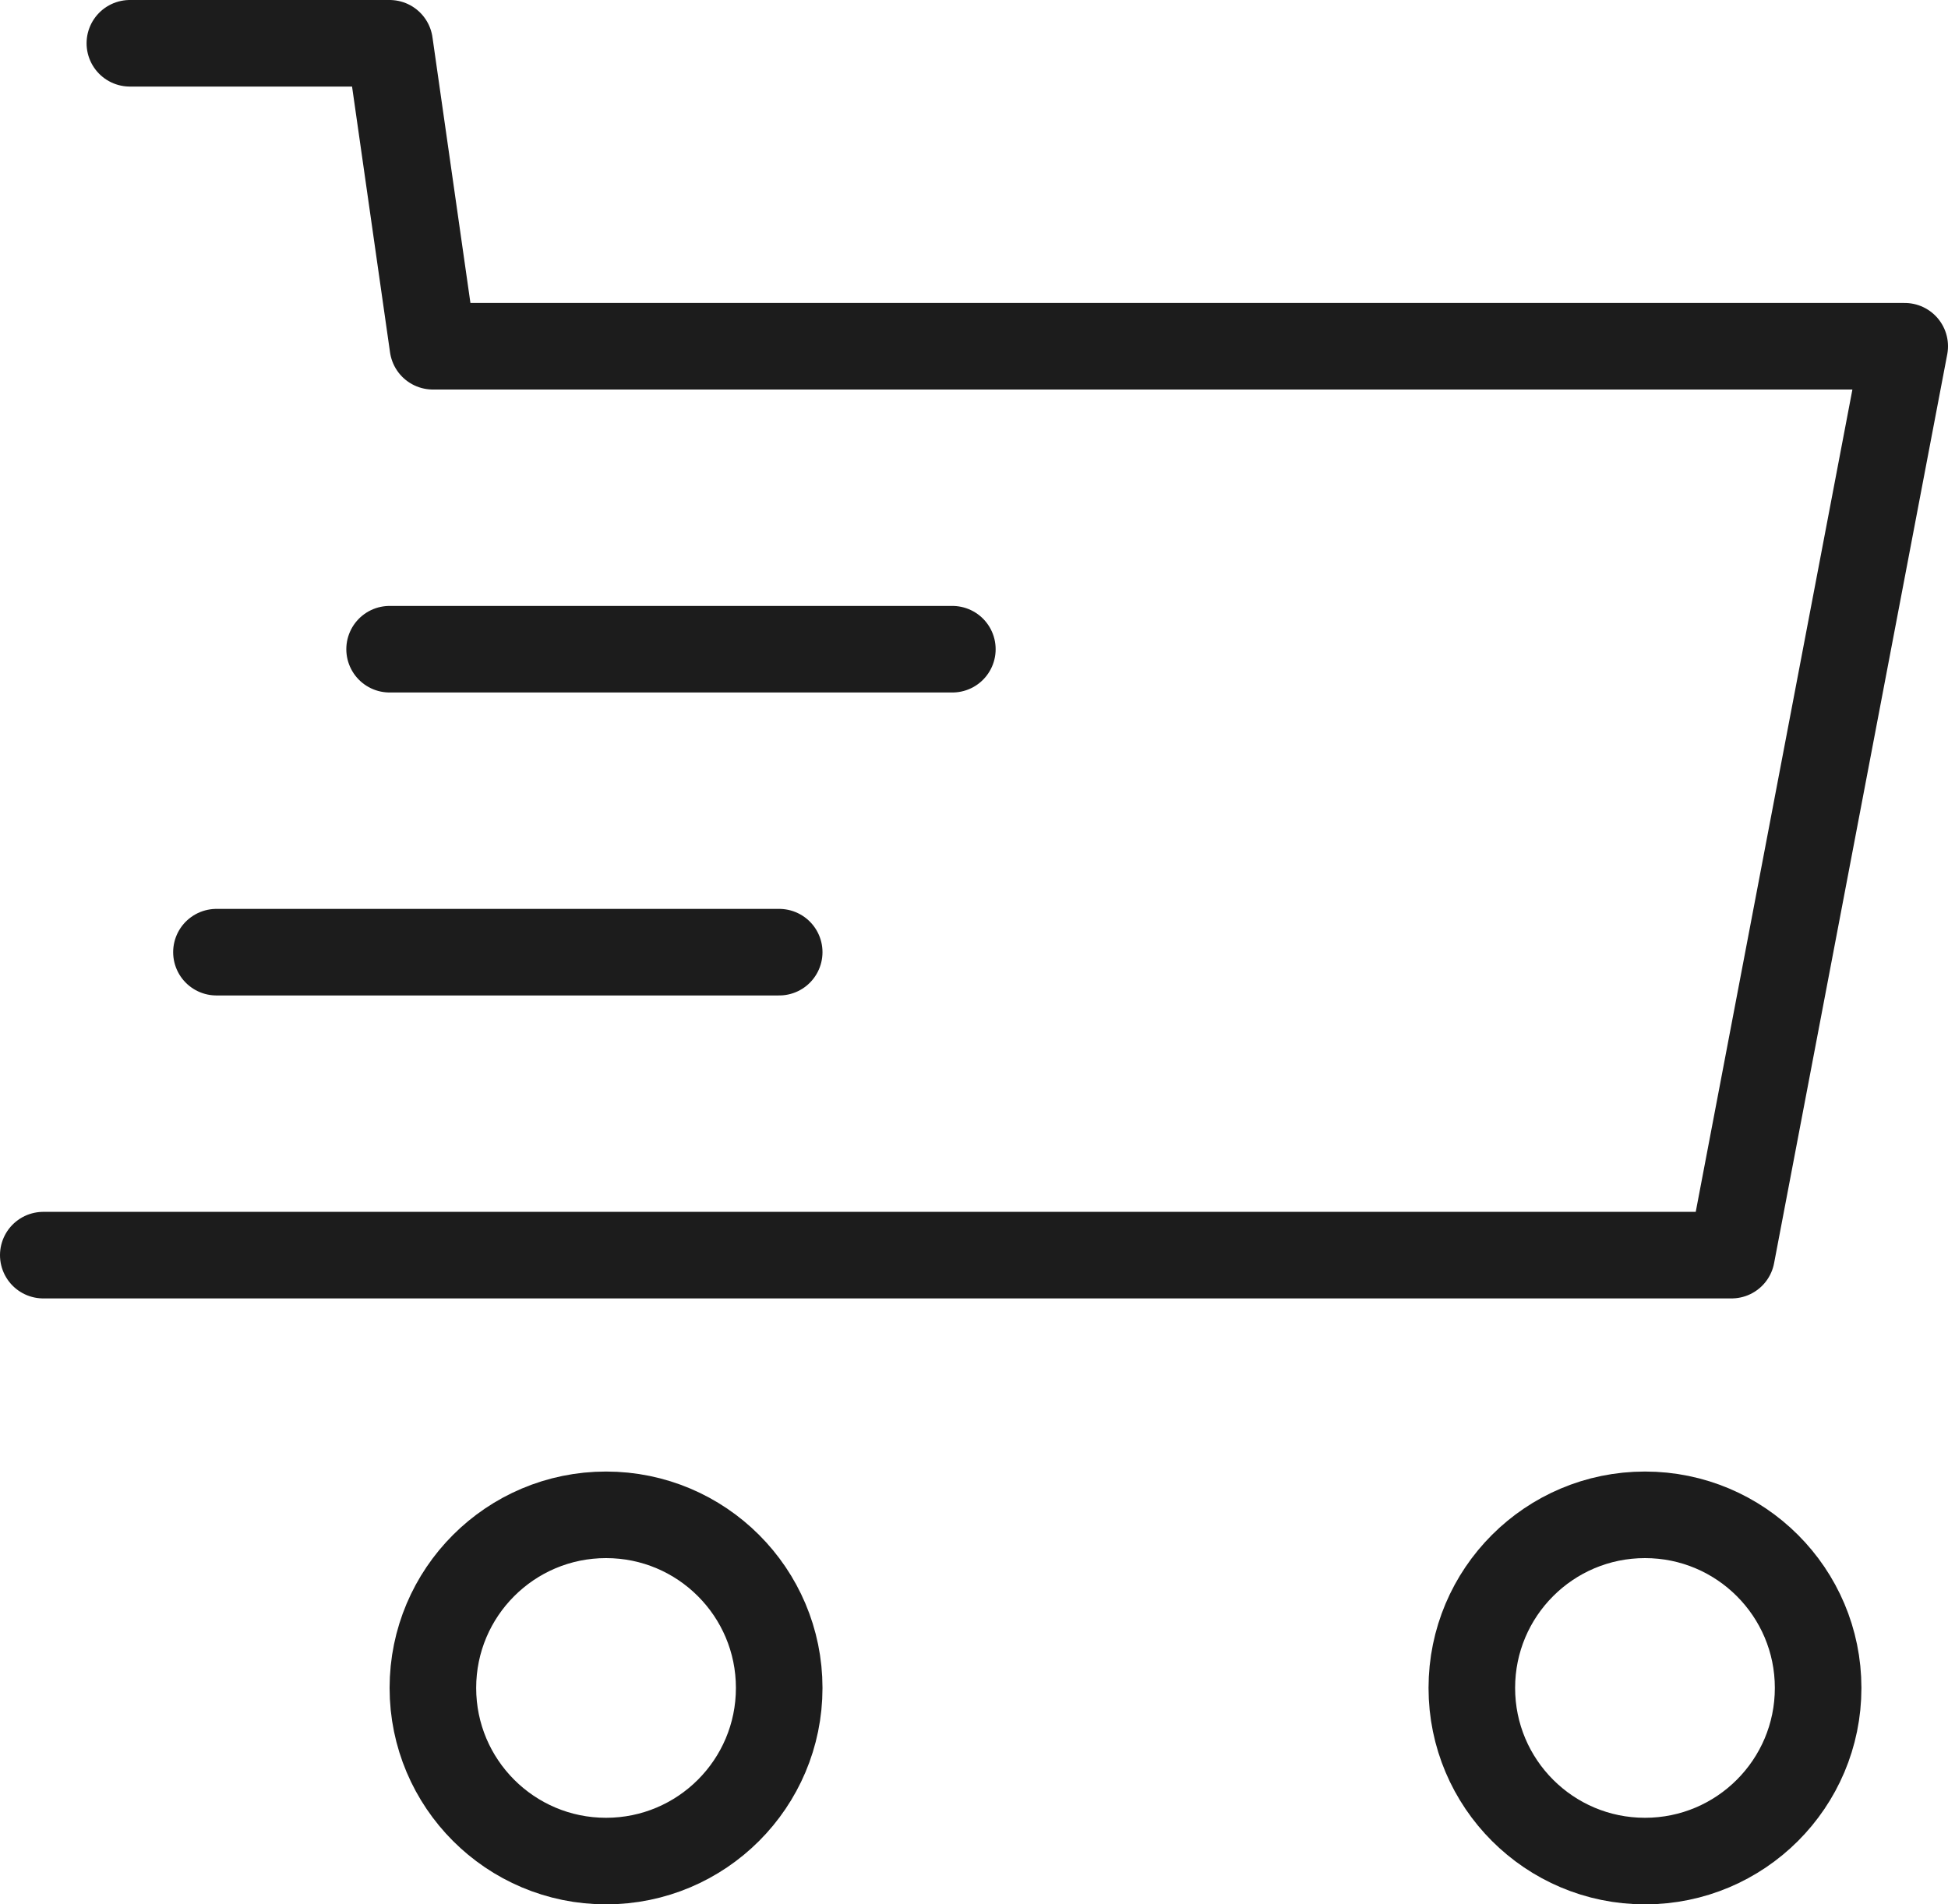
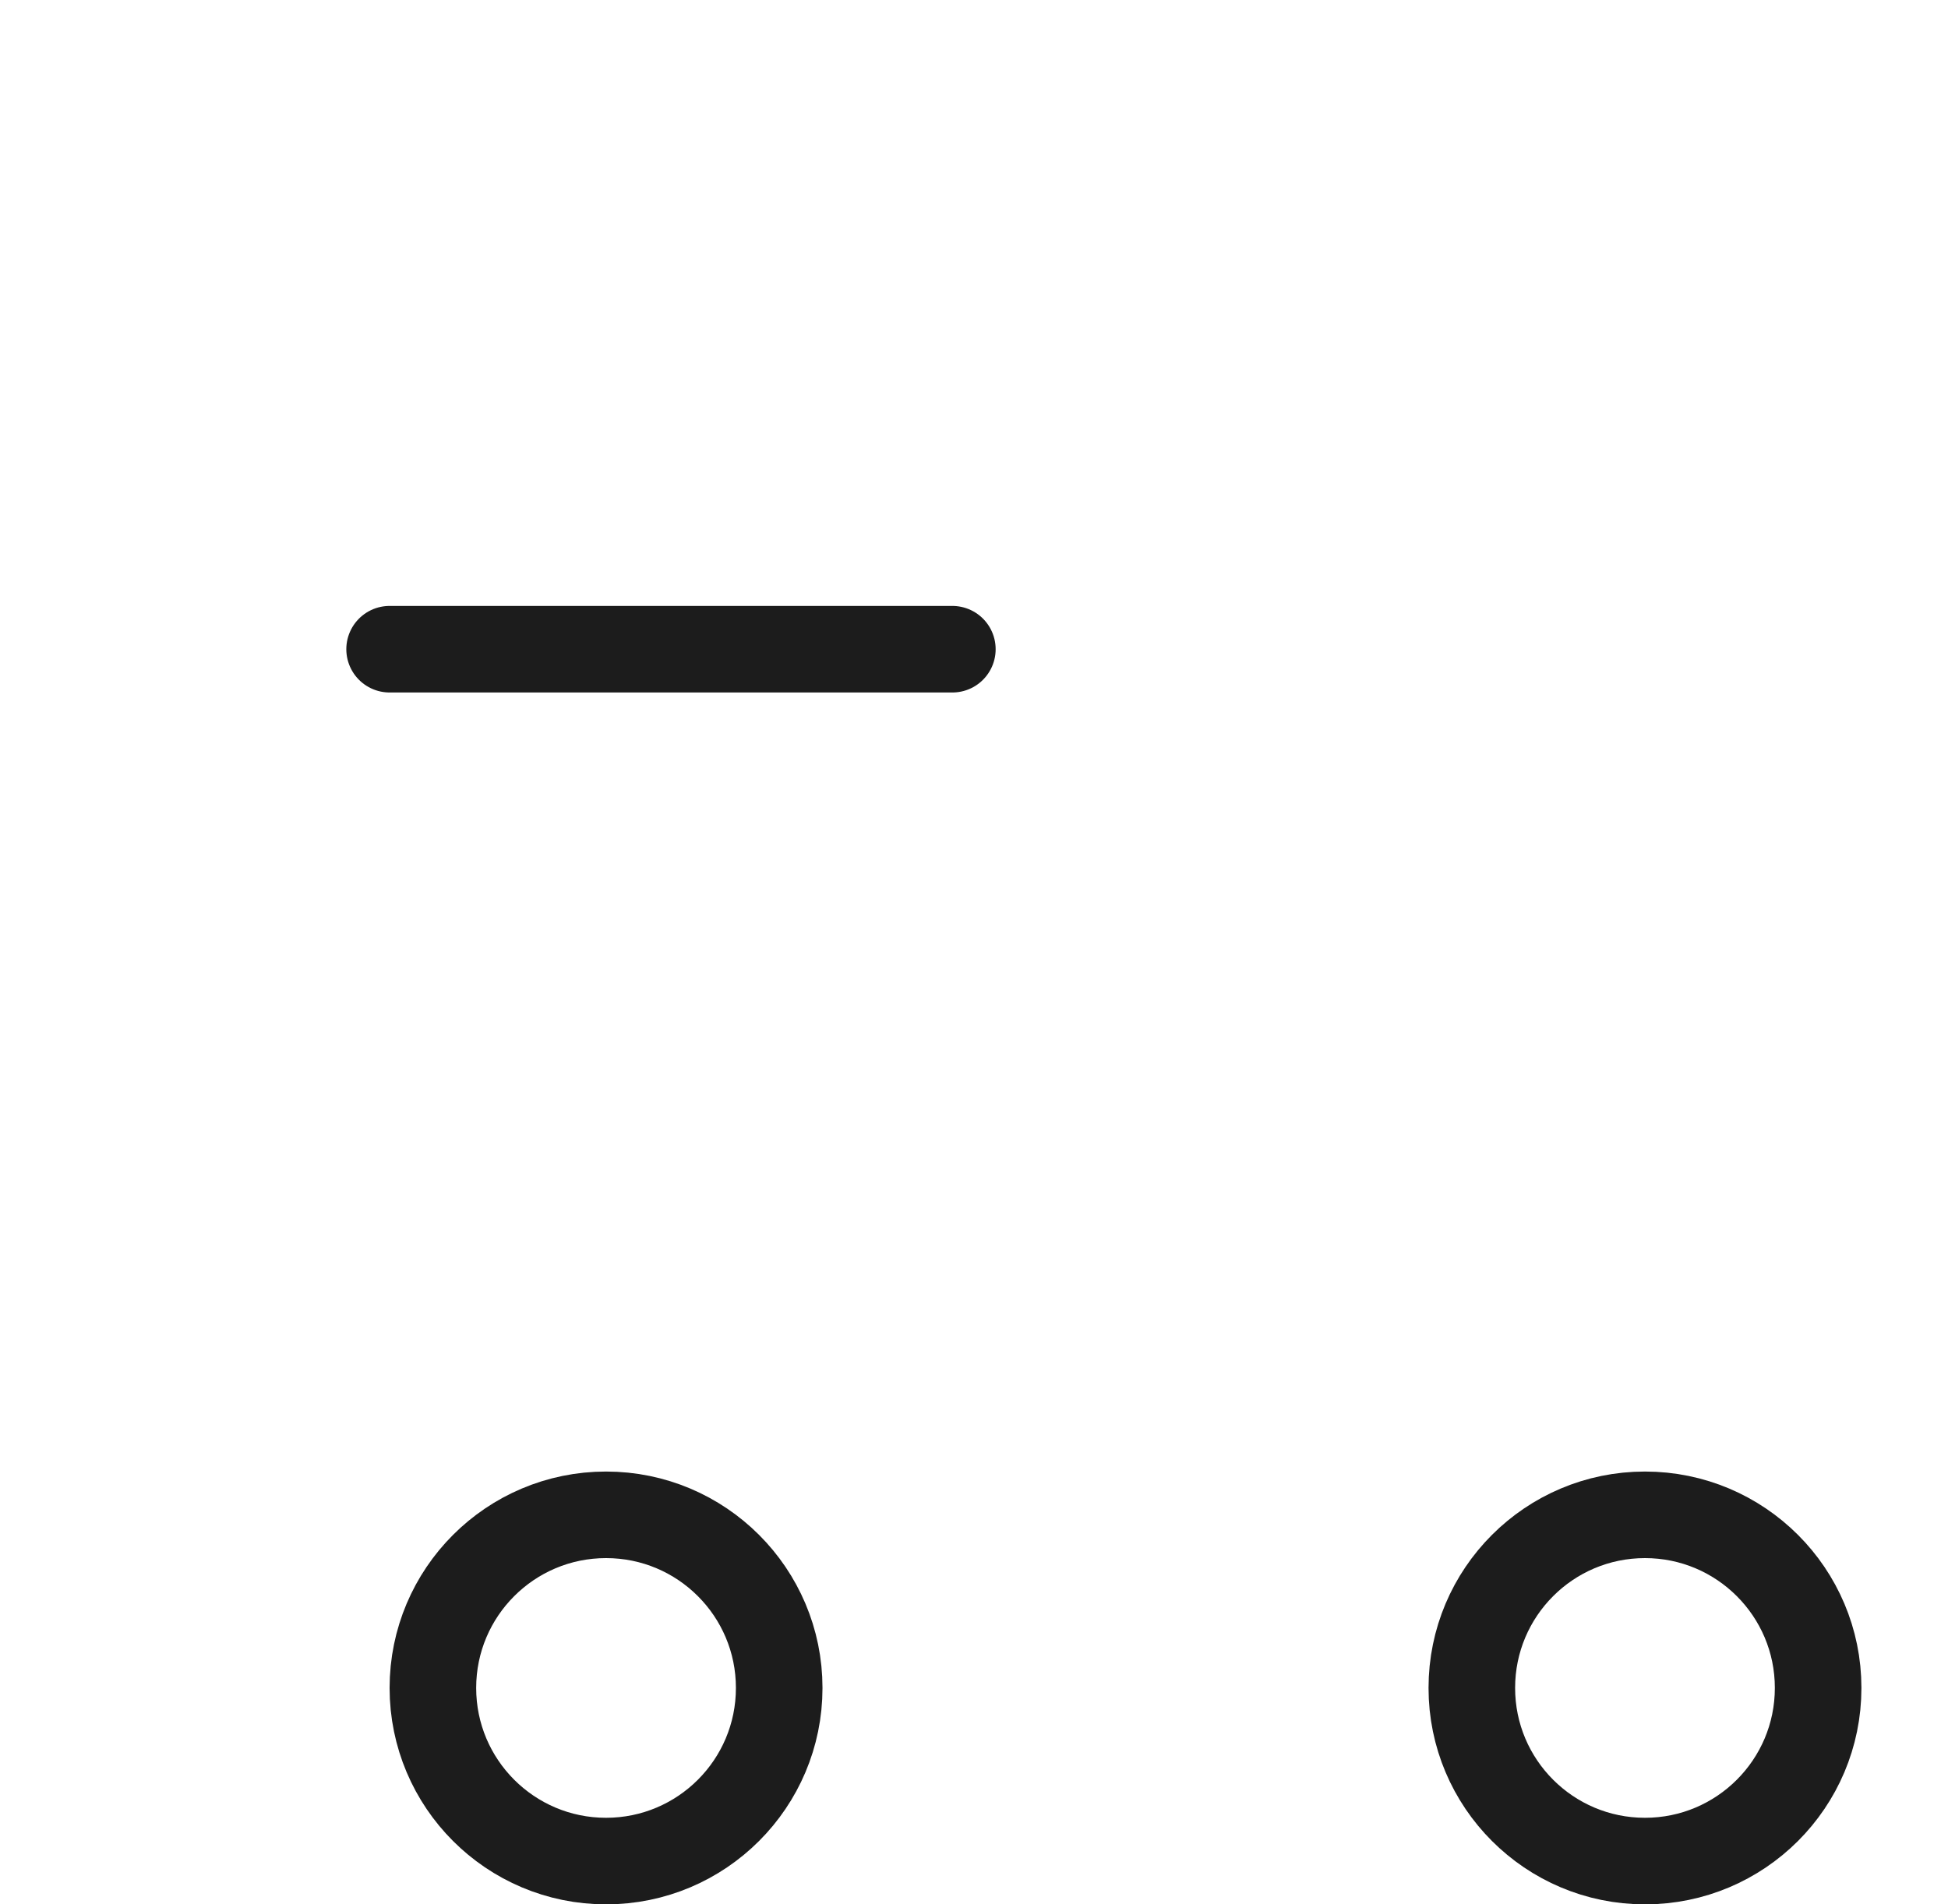
<svg xmlns="http://www.w3.org/2000/svg" width="45px" height="44px" viewBox="0 0 45 44" version="1.1">
  <title>cart-speed</title>
  <desc>Created with Sketch.</desc>
  <g id="Page-1" stroke="none" stroke-width="1" fill="none" fill-rule="evenodd" stroke-linecap="round" stroke-linejoin="round">
    <g id="AXTEL-BANNER-RENDERY-Copy" transform="translate(-972, -1429)" stroke="#1C1C1C" stroke-width="2">
      <g id="Group-14" transform="translate(414, 1430)">
        <g id="cart-speed" transform="translate(559, 0)">
-           <polyline id="Path" points="0 28 39 28 43 7 9 7 8 0 2 0" />
          <circle id="Oval" cx="13" cy="38" r="4" />
          <circle id="Oval" cx="37" cy="38" r="4" />
          <line x1="21" y1="14" x2="8" y2="14" id="Path" />
-           <line x1="17" y1="21" x2="4" y2="21" id="Path" />
        </g>
      </g>
    </g>
  </g>
</svg>